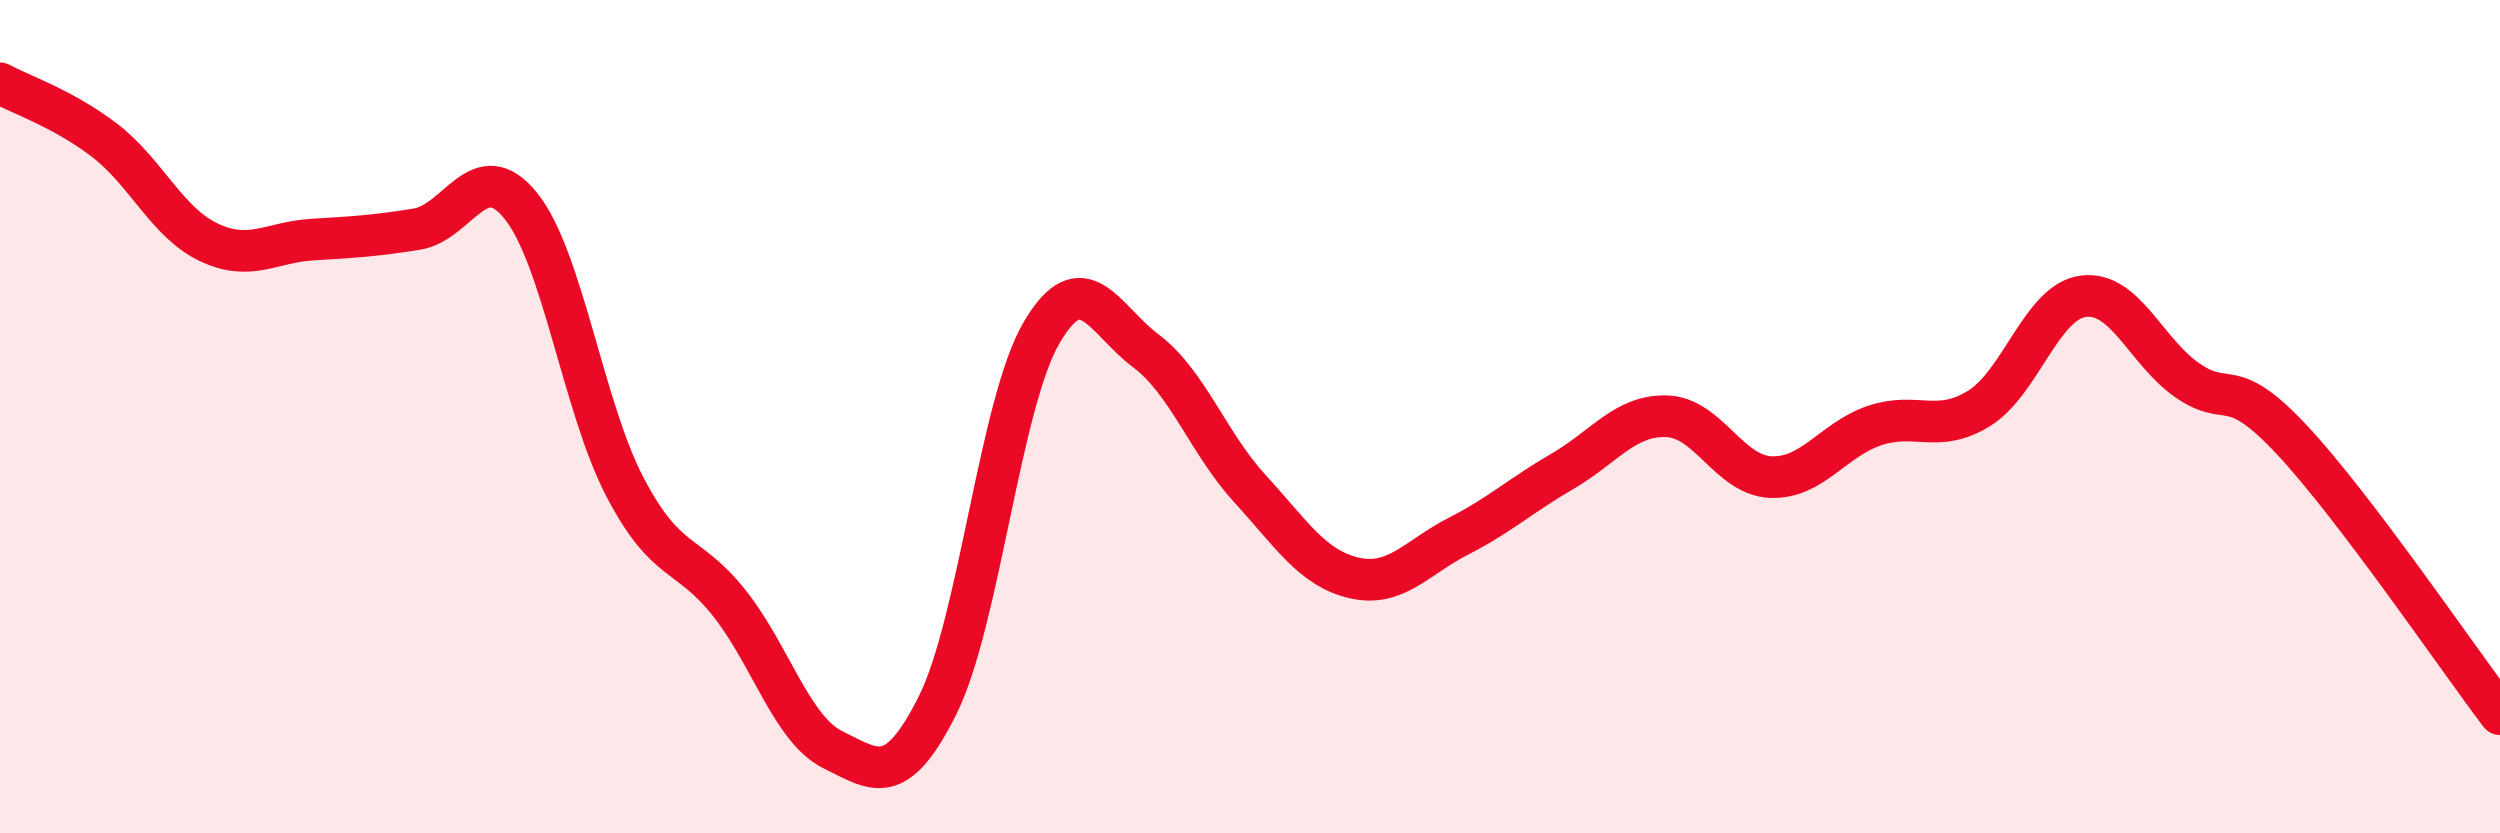
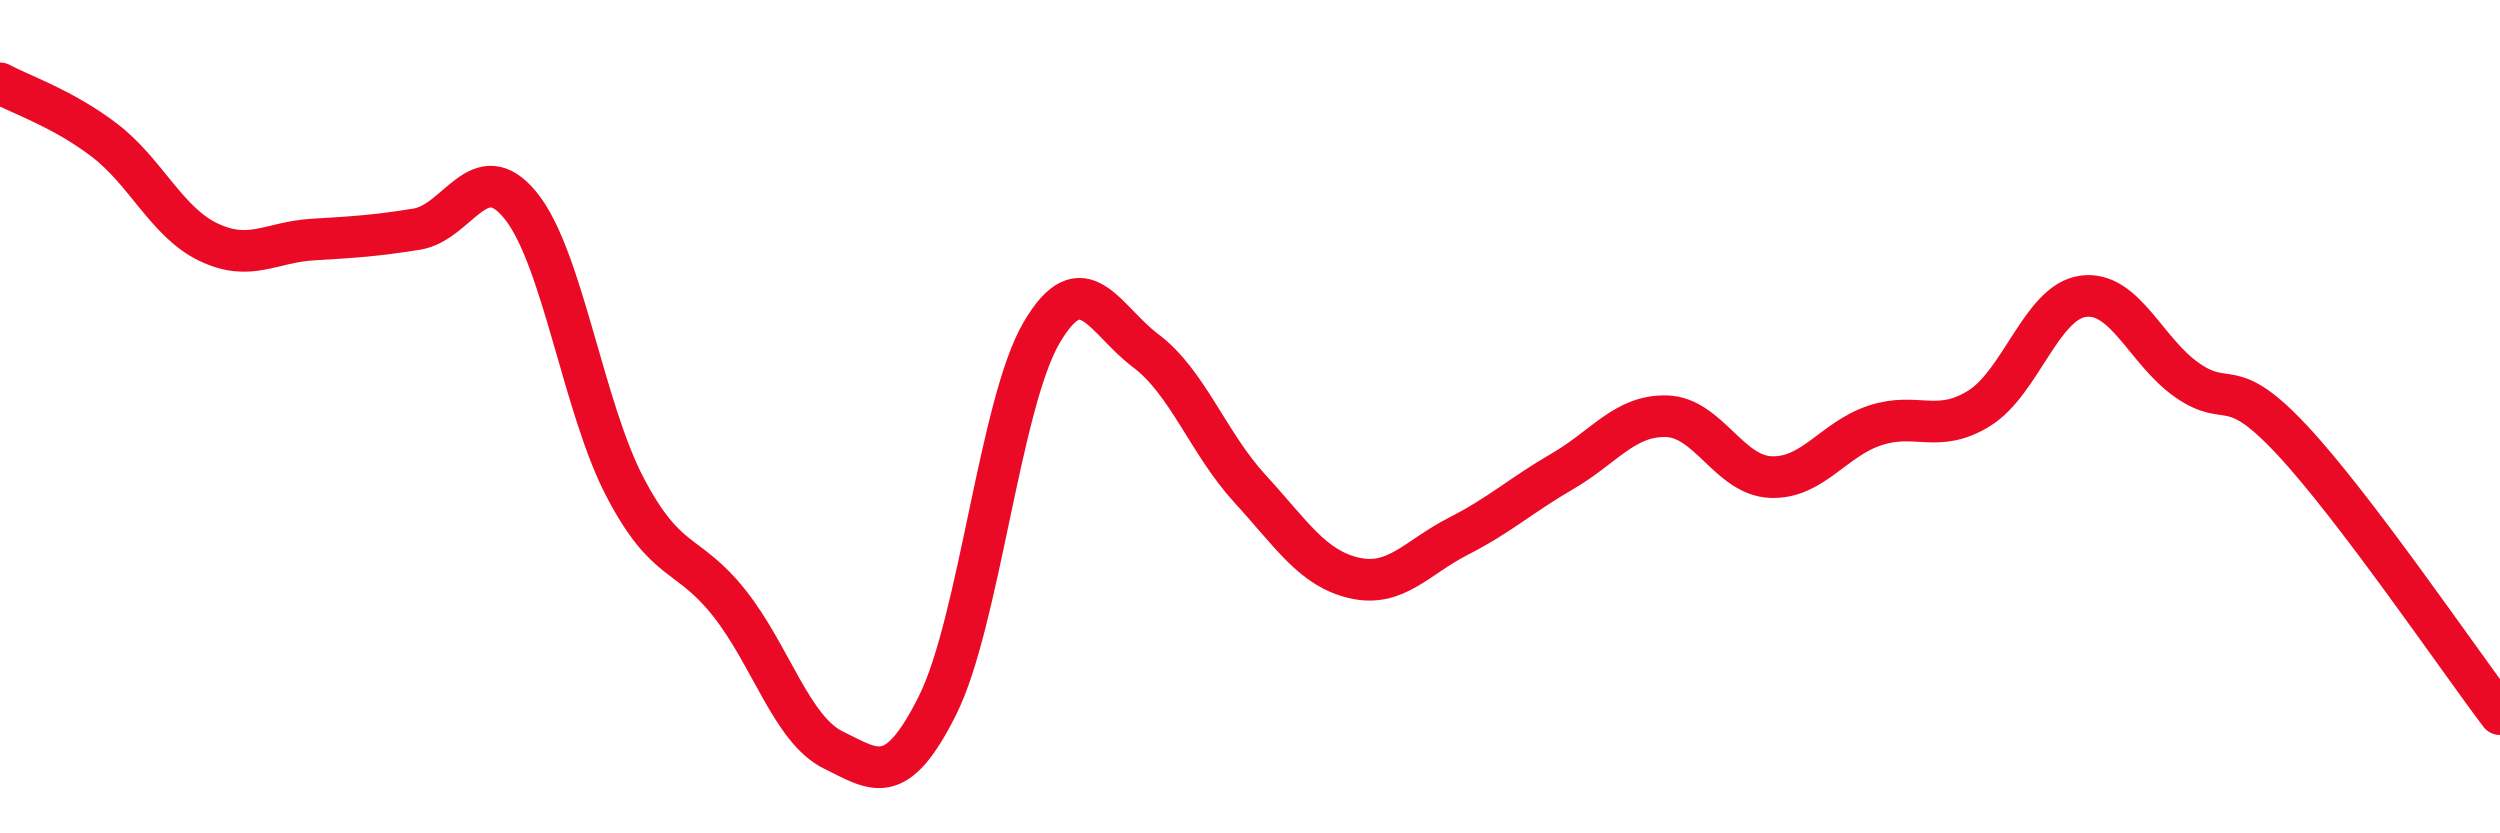
<svg xmlns="http://www.w3.org/2000/svg" width="60" height="20" viewBox="0 0 60 20">
-   <path d="M 0,2 C 0.5,2.27 1.5,2.6 2.5,3.36 C 3.5,4.12 4,5.33 5,5.81 C 6,6.29 6.5,5.81 7.5,5.75 C 8.5,5.69 9,5.66 10,5.5 C 11,5.34 11.5,3.7 12.5,4.94 C 13.5,6.18 14,9.78 15,11.69 C 16,13.6 16.5,13.21 17.5,14.47 C 18.5,15.73 19,17.51 20,18 C 21,18.49 21.5,18.93 22.5,16.93 C 23.5,14.93 24,9.68 25,7.98 C 26,6.28 26.5,7.67 27.5,8.42 C 28.5,9.17 29,10.64 30,11.73 C 31,12.82 31.5,13.64 32.5,13.87 C 33.5,14.1 34,13.38 35,12.87 C 36,12.36 36.5,11.89 37.5,11.31 C 38.5,10.73 39,9.96 40,9.99 C 41,10.02 41.5,11.41 42.5,11.45 C 43.5,11.49 44,10.54 45,10.21 C 46,9.88 46.5,10.42 47.5,9.8 C 48.5,9.18 49,7.24 50,7.11 C 51,6.98 51.5,8.44 52.5,9.13 C 53.5,9.82 53.5,8.95 55,10.55 C 56.5,12.15 59,15.82 60,17.14L60 20L0 20Z" fill="#EB0A25" opacity="0.1" stroke-linecap="round" stroke-linejoin="round" />
  <path d="M 0,2 C 0.5,2.27 1.5,2.6 2.5,3.36 C 3.5,4.12 4,5.33 5,5.81 C 6,6.29 6.5,5.81 7.5,5.75 C 8.5,5.69 9,5.66 10,5.5 C 11,5.34 11.5,3.7 12.5,4.94 C 13.5,6.18 14,9.78 15,11.69 C 16,13.6 16.5,13.21 17.5,14.47 C 18.5,15.73 19,17.51 20,18 C 21,18.49 21.5,18.93 22.5,16.93 C 23.5,14.93 24,9.68 25,7.98 C 26,6.28 26.5,7.67 27.5,8.42 C 28.5,9.17 29,10.64 30,11.73 C 31,12.82 31.5,13.64 32.5,13.87 C 33.5,14.1 34,13.38 35,12.87 C 36,12.36 36.5,11.89 37.5,11.31 C 38.5,10.73 39,9.96 40,9.99 C 41,10.02 41.5,11.41 42.5,11.45 C 43.5,11.49 44,10.54 45,10.21 C 46,9.88 46.5,10.42 47.5,9.8 C 48.5,9.18 49,7.24 50,7.11 C 51,6.98 51.5,8.44 52.5,9.13 C 53.5,9.82 53.5,8.95 55,10.55 C 56.5,12.15 59,15.82 60,17.14" stroke="#EB0A25" stroke-width="1" fill="none" stroke-linecap="round" stroke-linejoin="round" />
</svg>